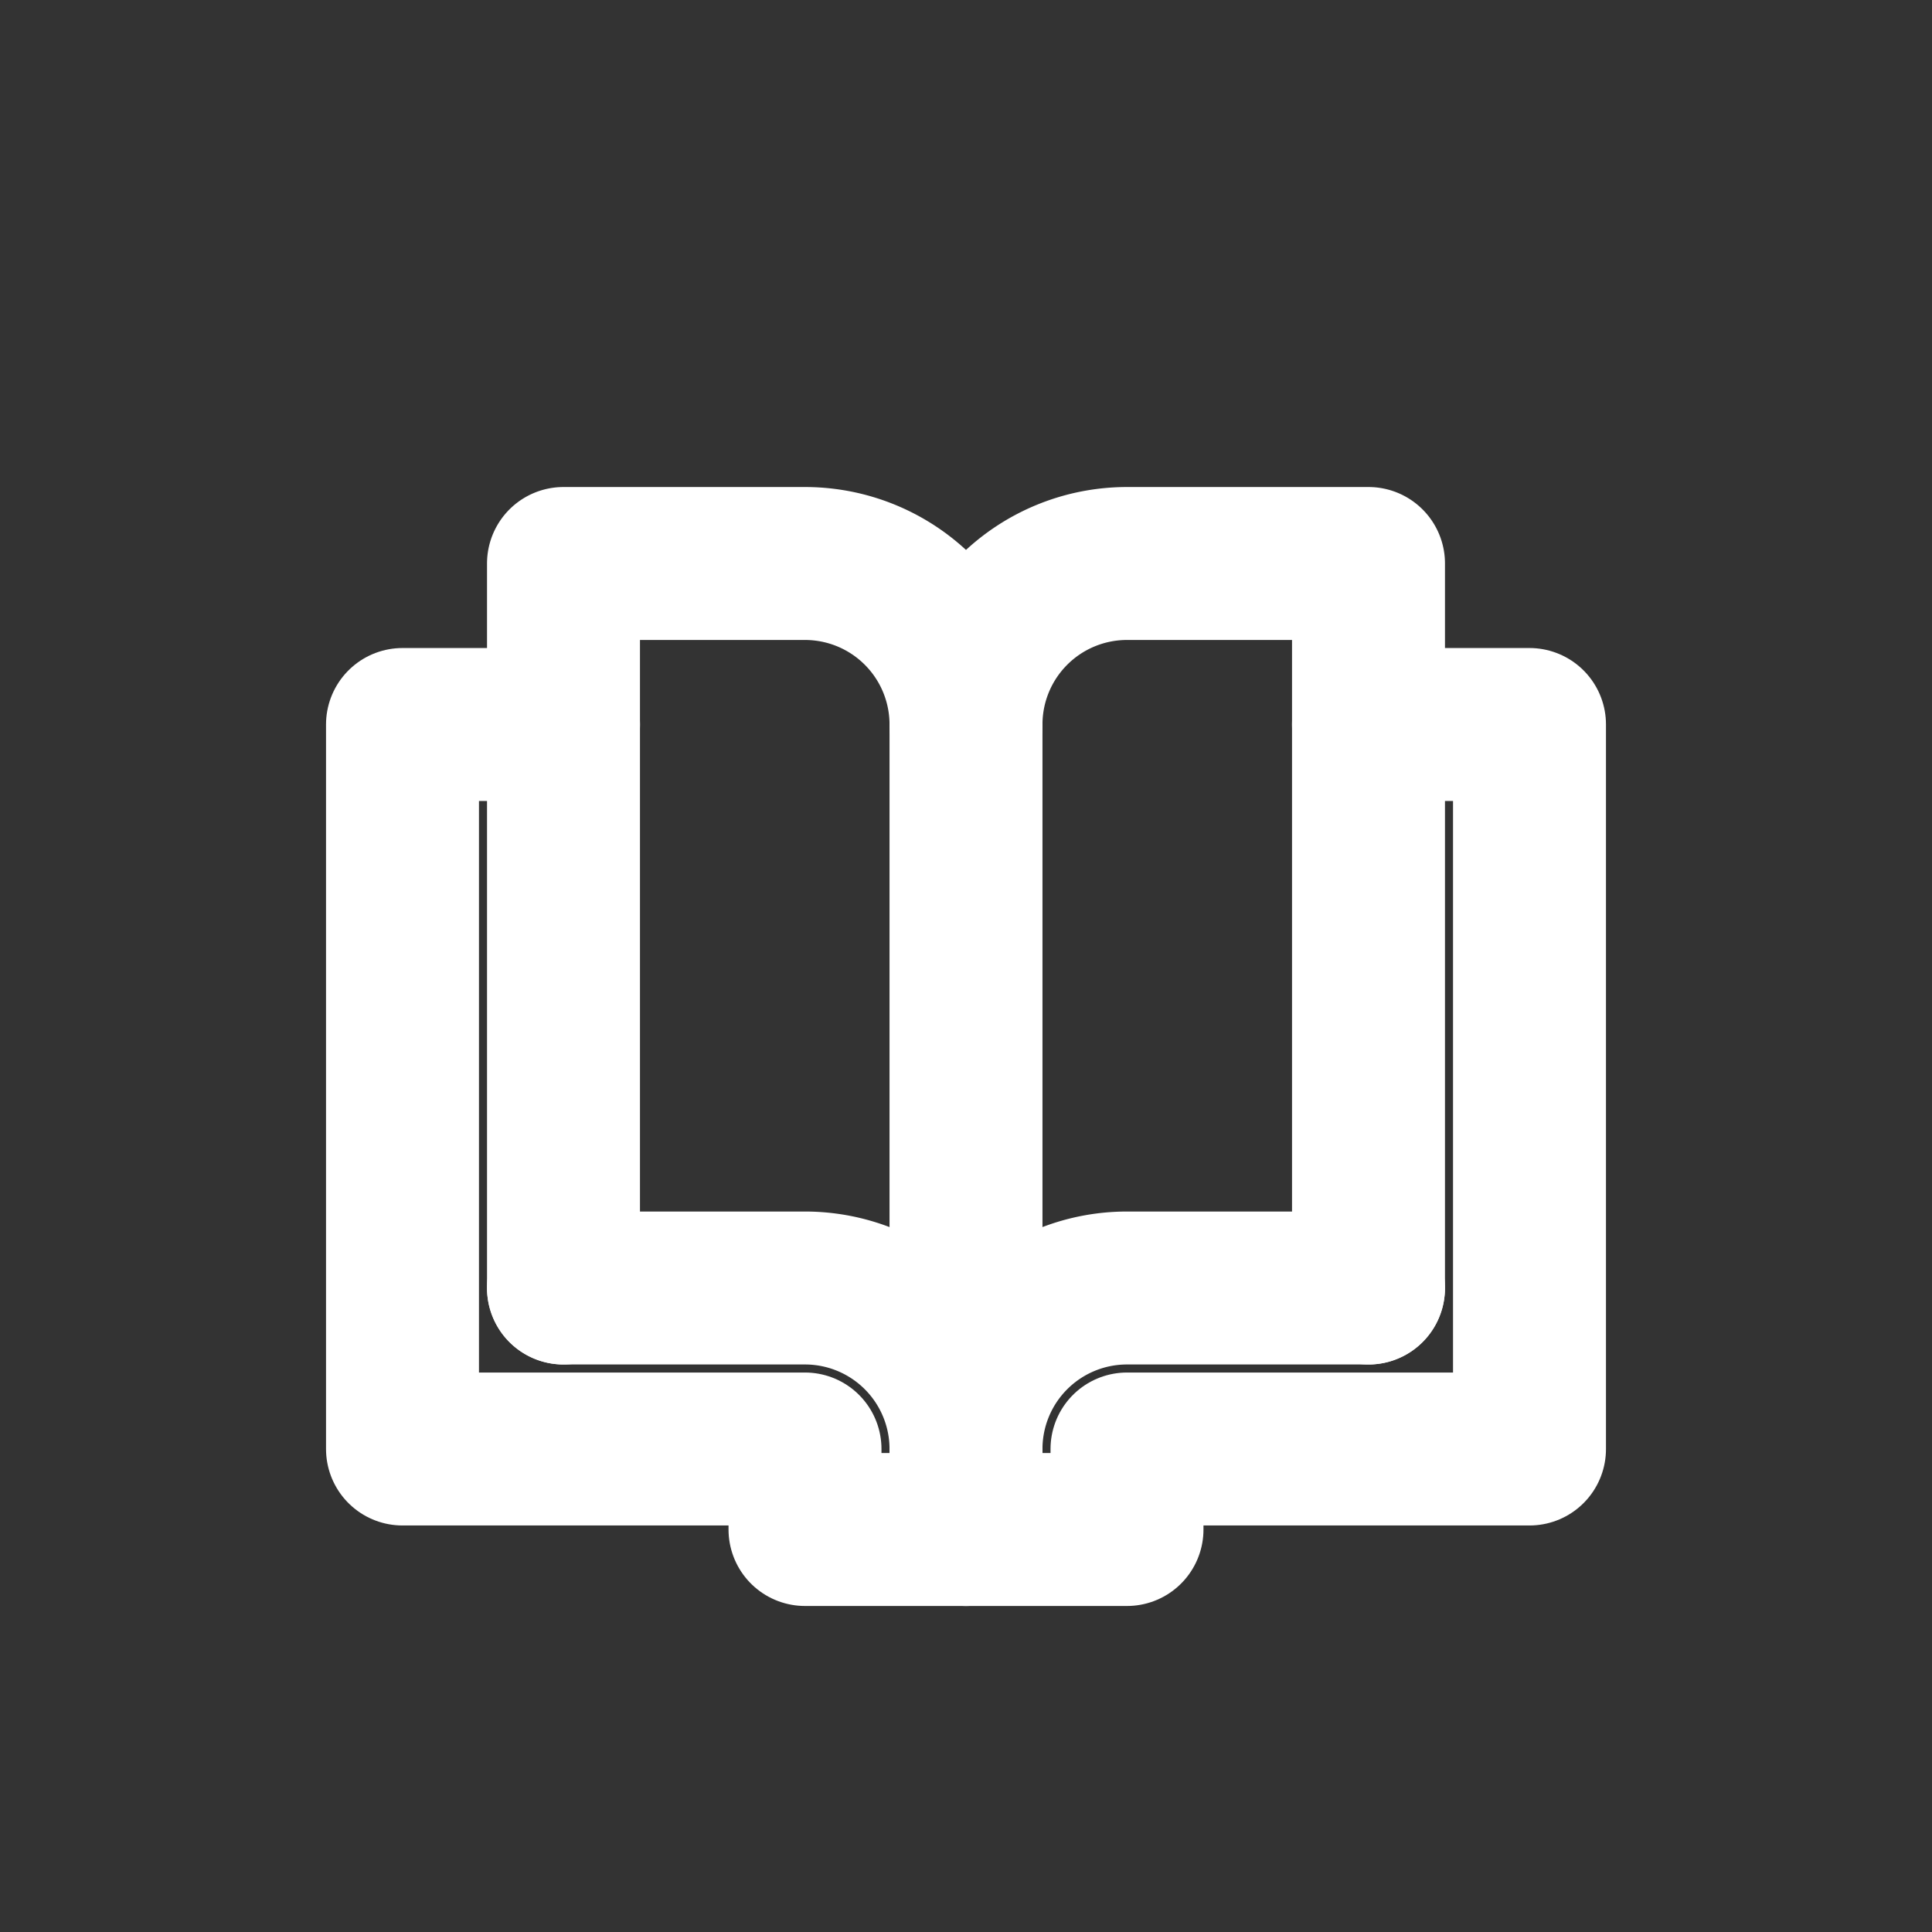
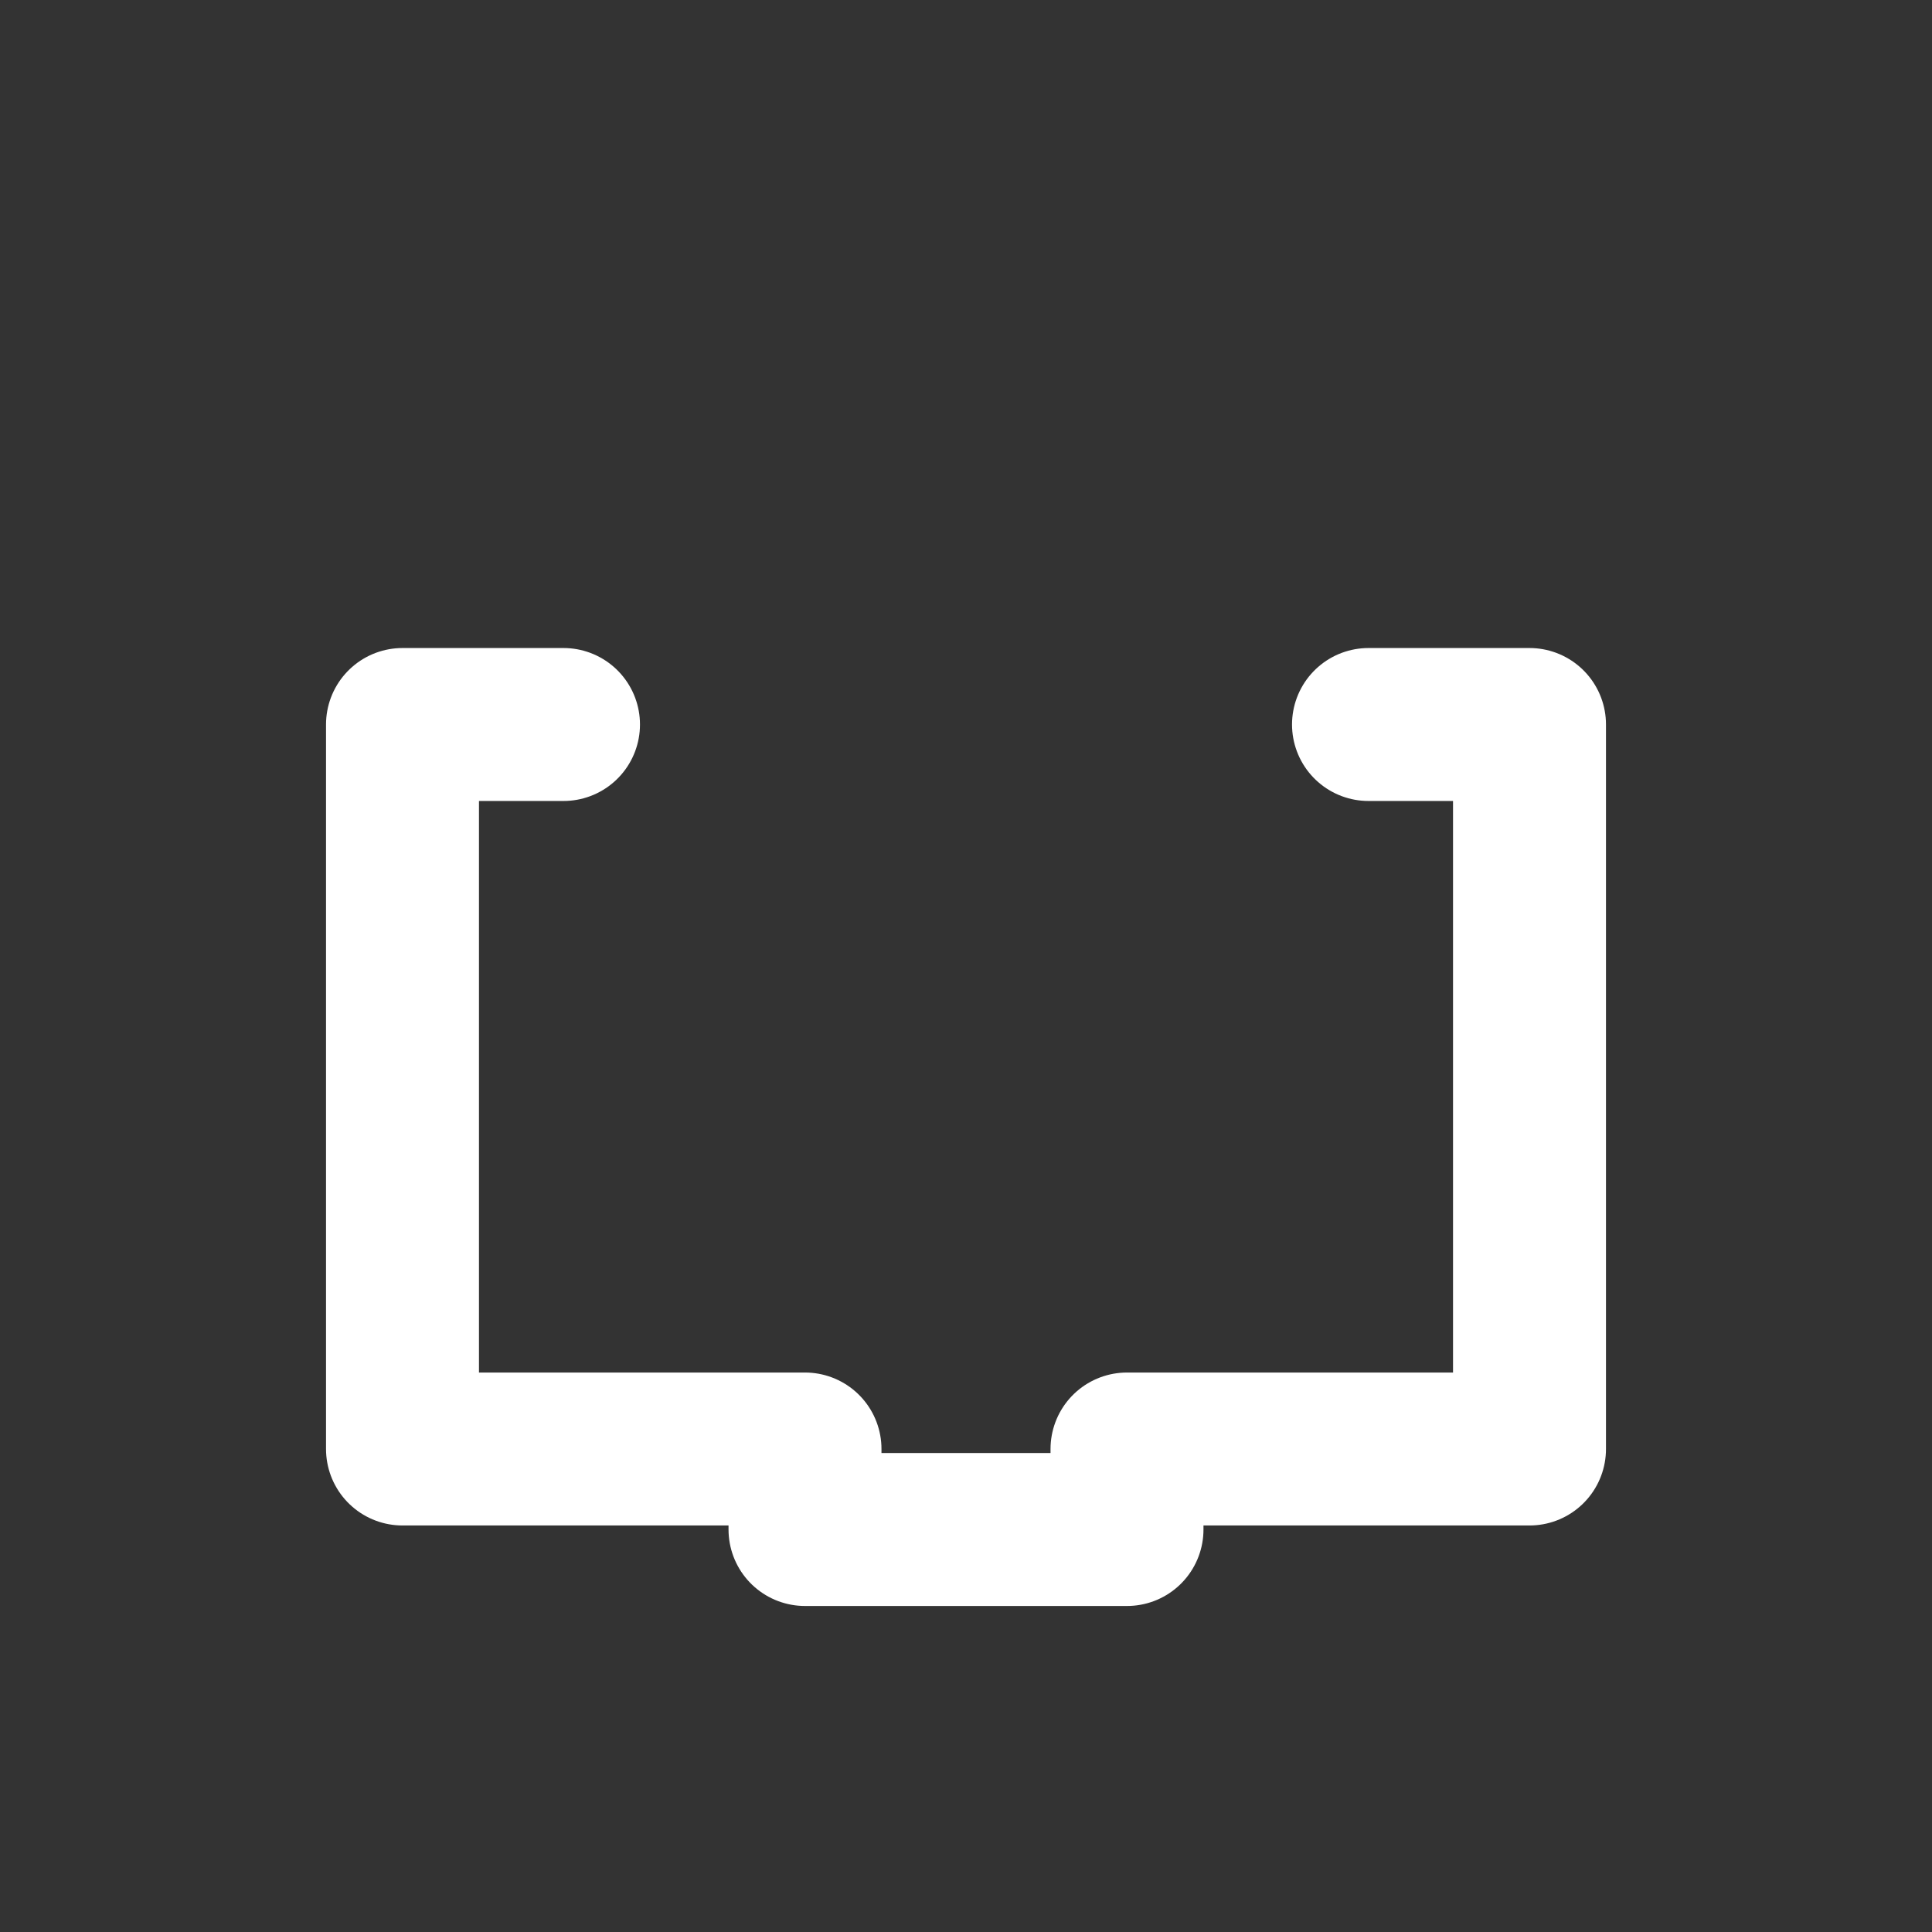
<svg xmlns="http://www.w3.org/2000/svg" viewBox="0 0 24 24" fill="none">
  <rect x="0" y="0" width="24" height="24" fill="#333333" stroke="none" />
  <g stroke="#fff" stroke-linecap="round" stroke-linejoin="round" stroke-width="1.9">
-     <path d="M7 16V7h3a2 2 0 012 2V19" />
-     <path d="M7 16h3a2 2 0 012 2" />
-     <path d="M17 16V7h-3a2 2 0 00-2 2" />
-     <path d="M17 16h-3a2 2 0 00-2 2" />
    <polyline points="7 9 5 9 5 18 10 18 10 19 14 19 14 18 19 18 19 9 17 9" />
  </g>
</svg>